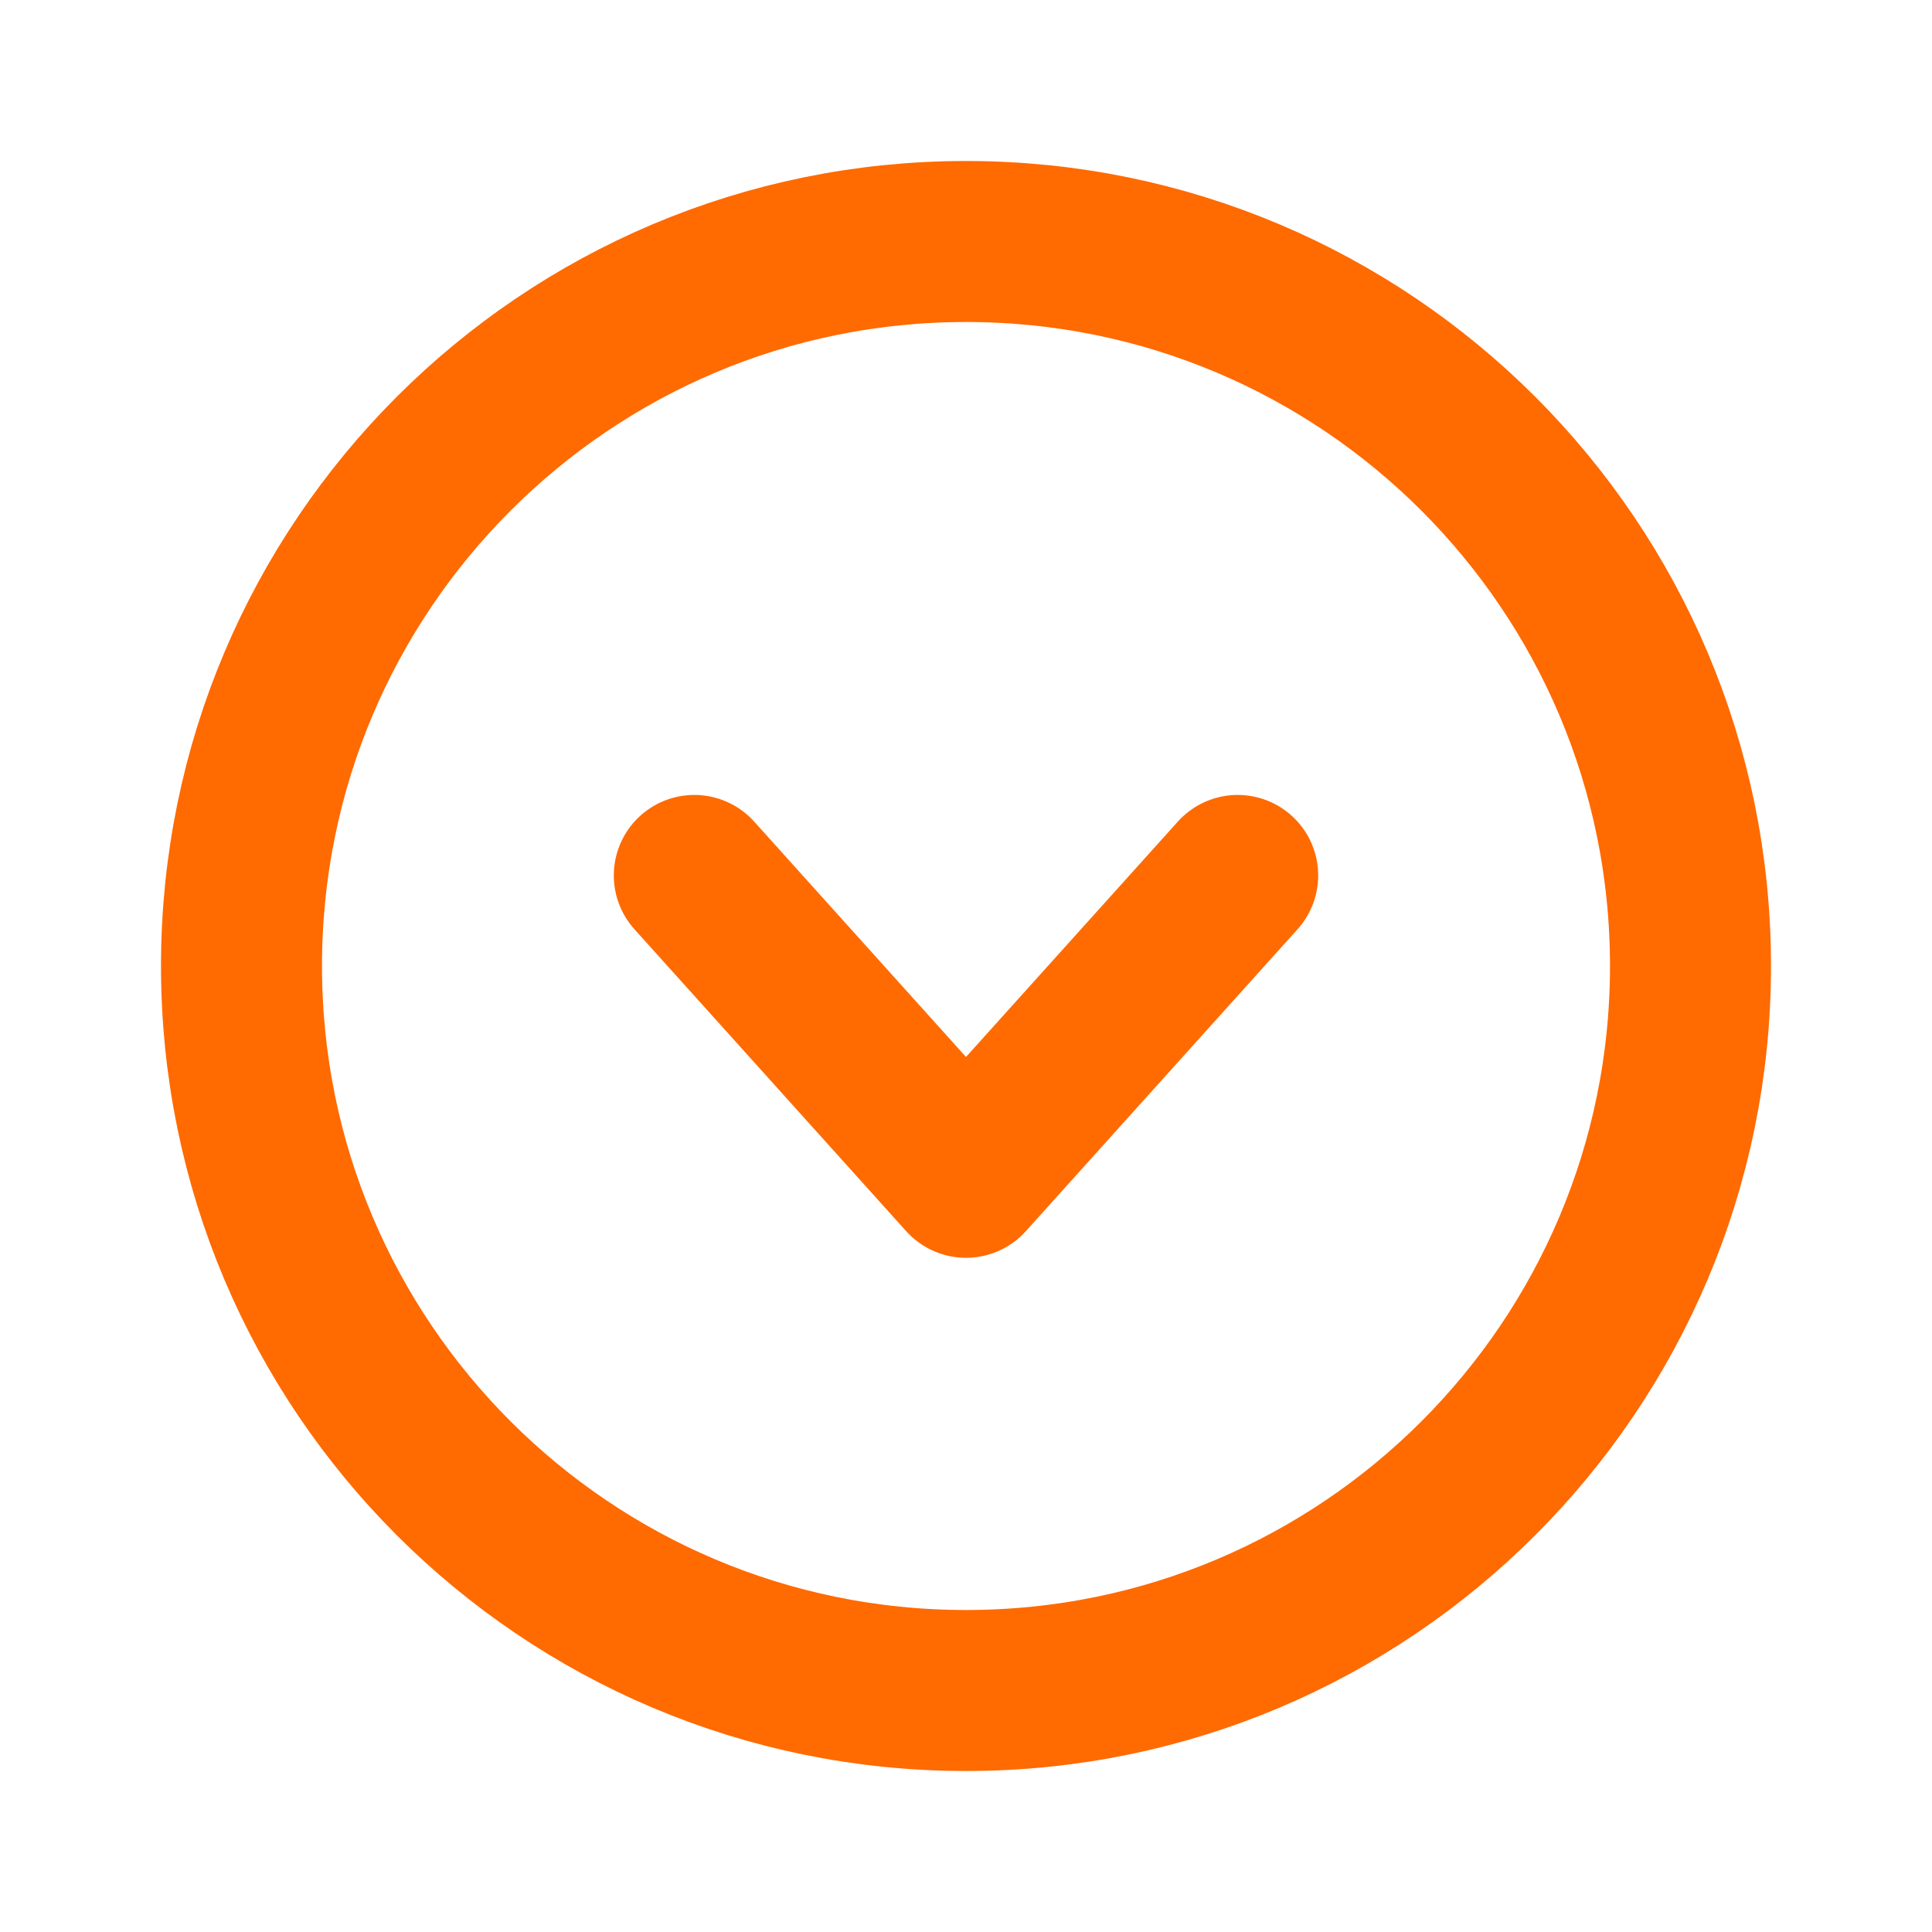
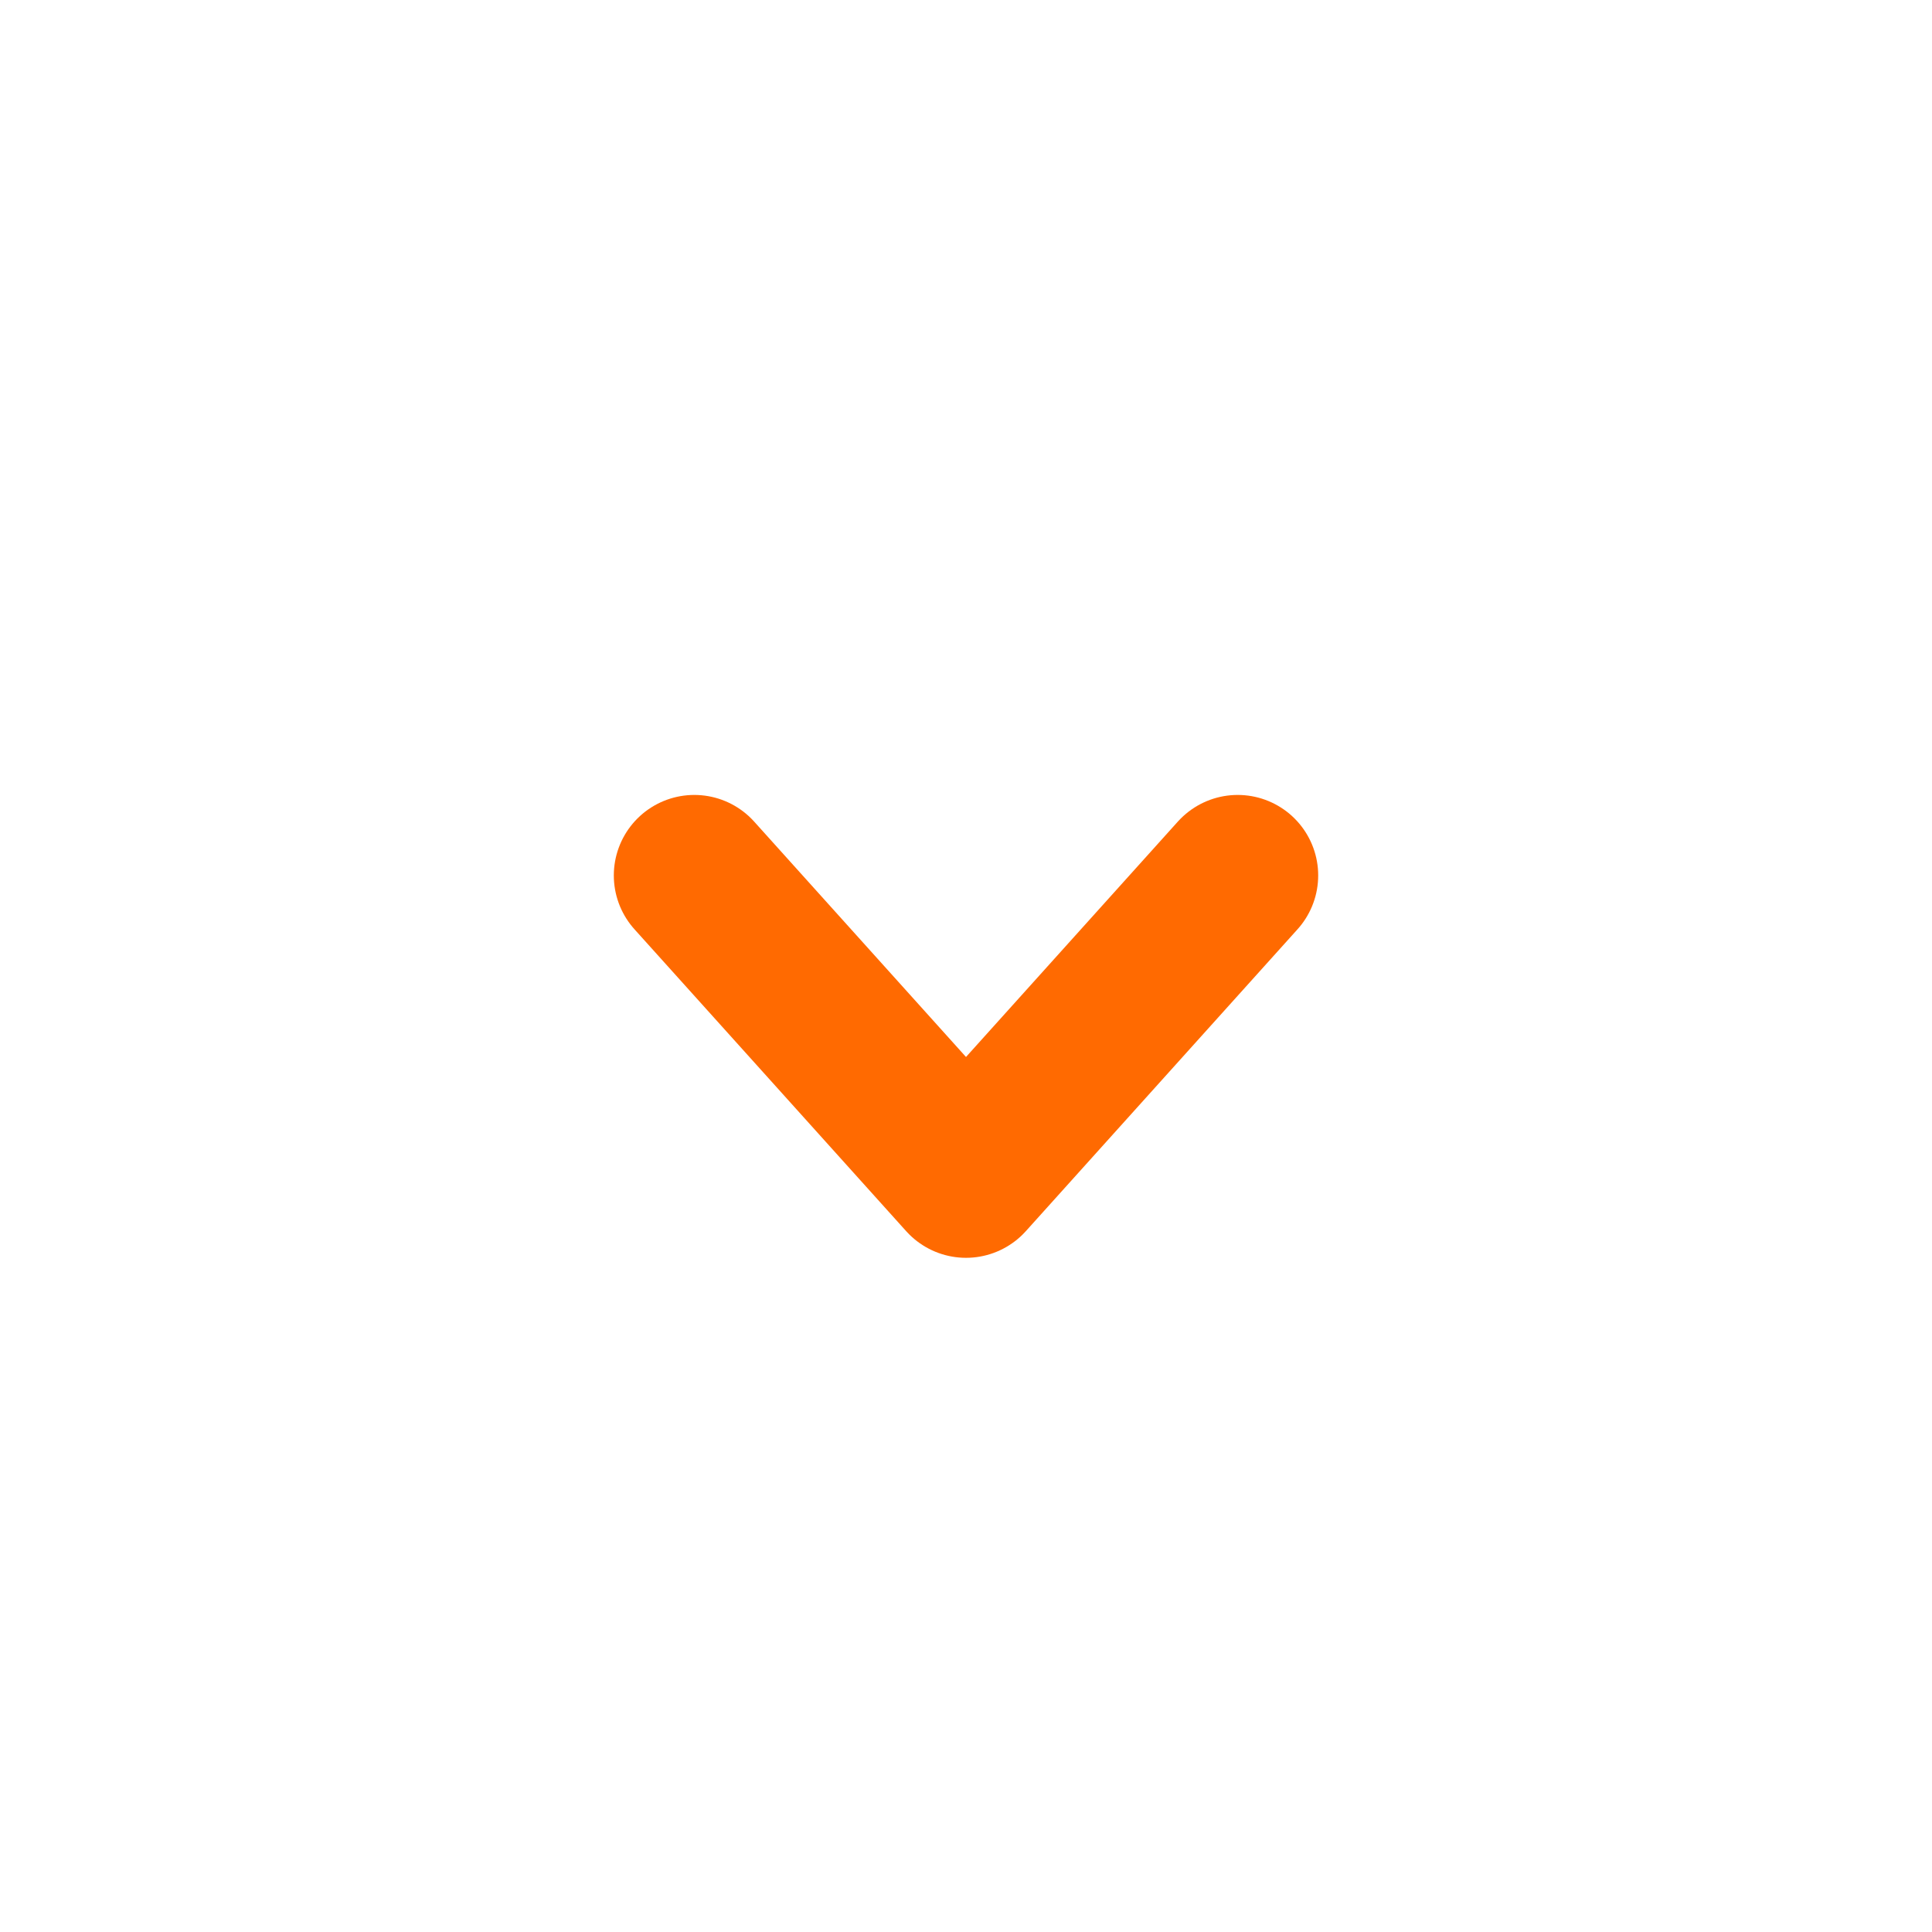
<svg xmlns="http://www.w3.org/2000/svg" width="24" height="24" viewBox="0 0 24 24" fill="none">
-   <path d="M12 21C16.971 21 21 16.971 21 12C21 7.029 16.971 3 12 3C7.029 3 3 7.029 3 12C3 16.971 7.029 21 12 21Z" stroke="#FF6A01" stroke-width="2" stroke-miterlimit="10" />
  <path d="M15.375 10.875L12 14.625L8.625 10.875" stroke="#FF6A01" stroke-width="2" stroke-linecap="round" stroke-linejoin="round" />
</svg>